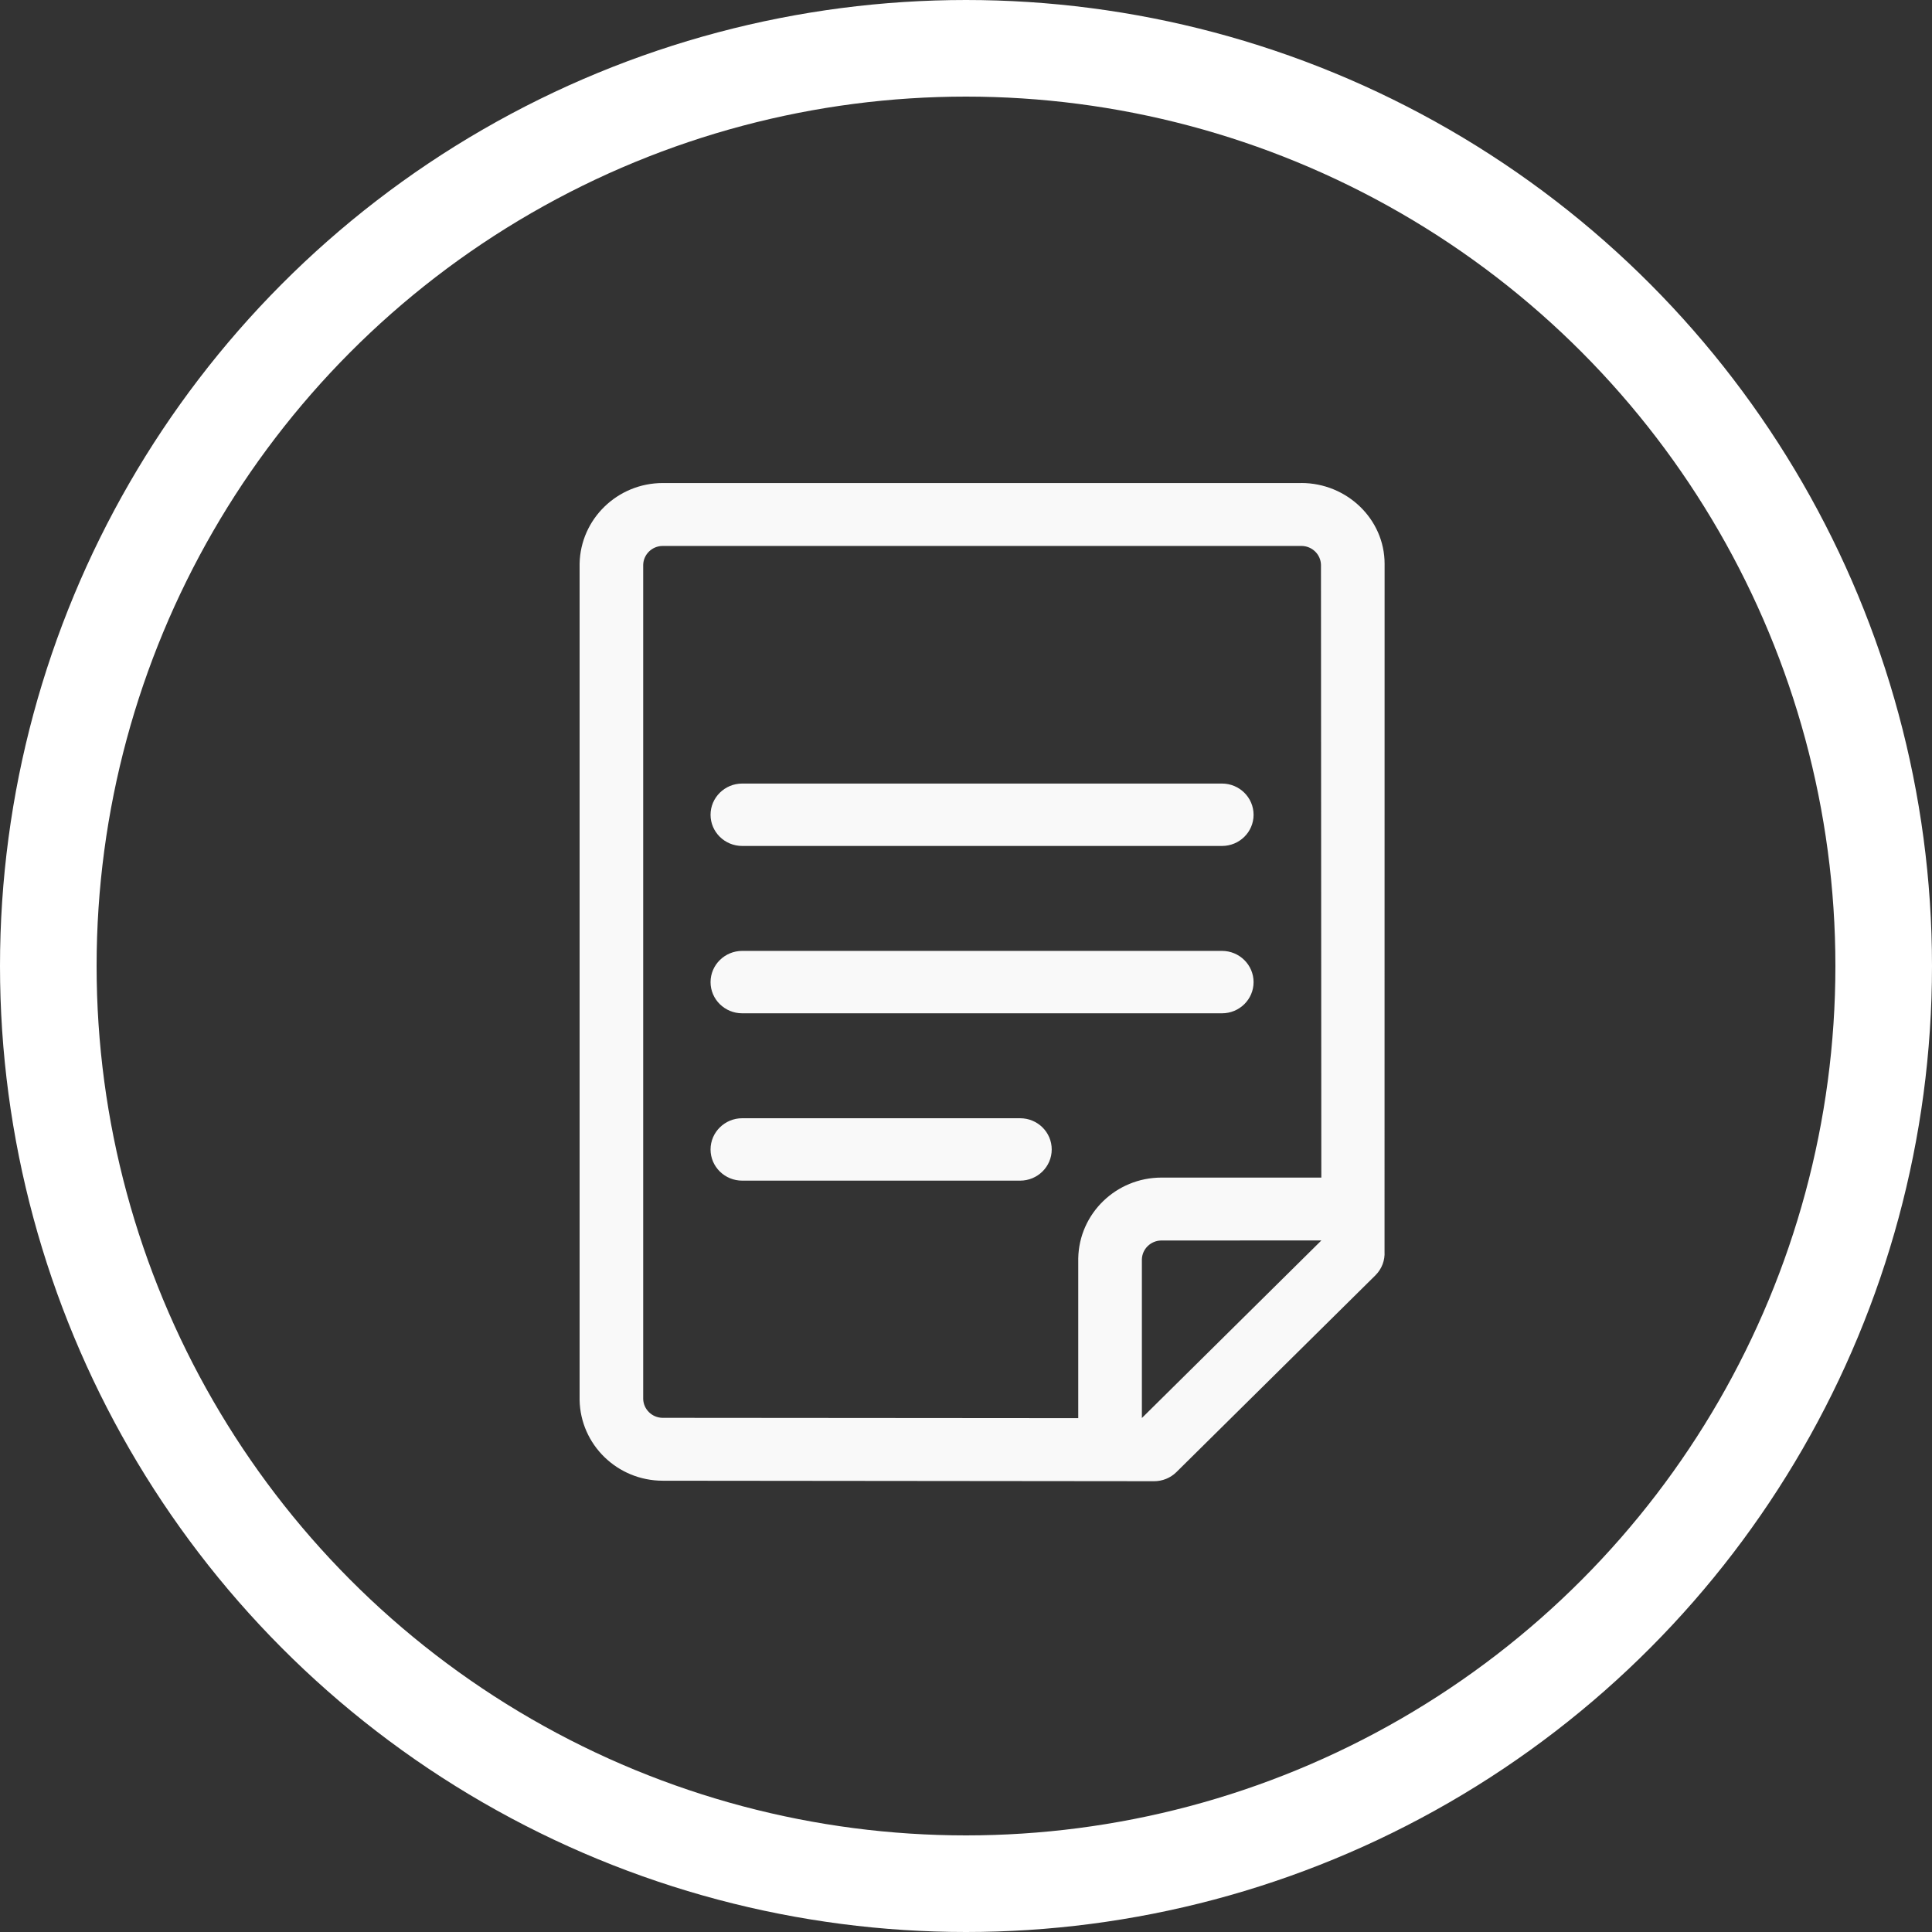
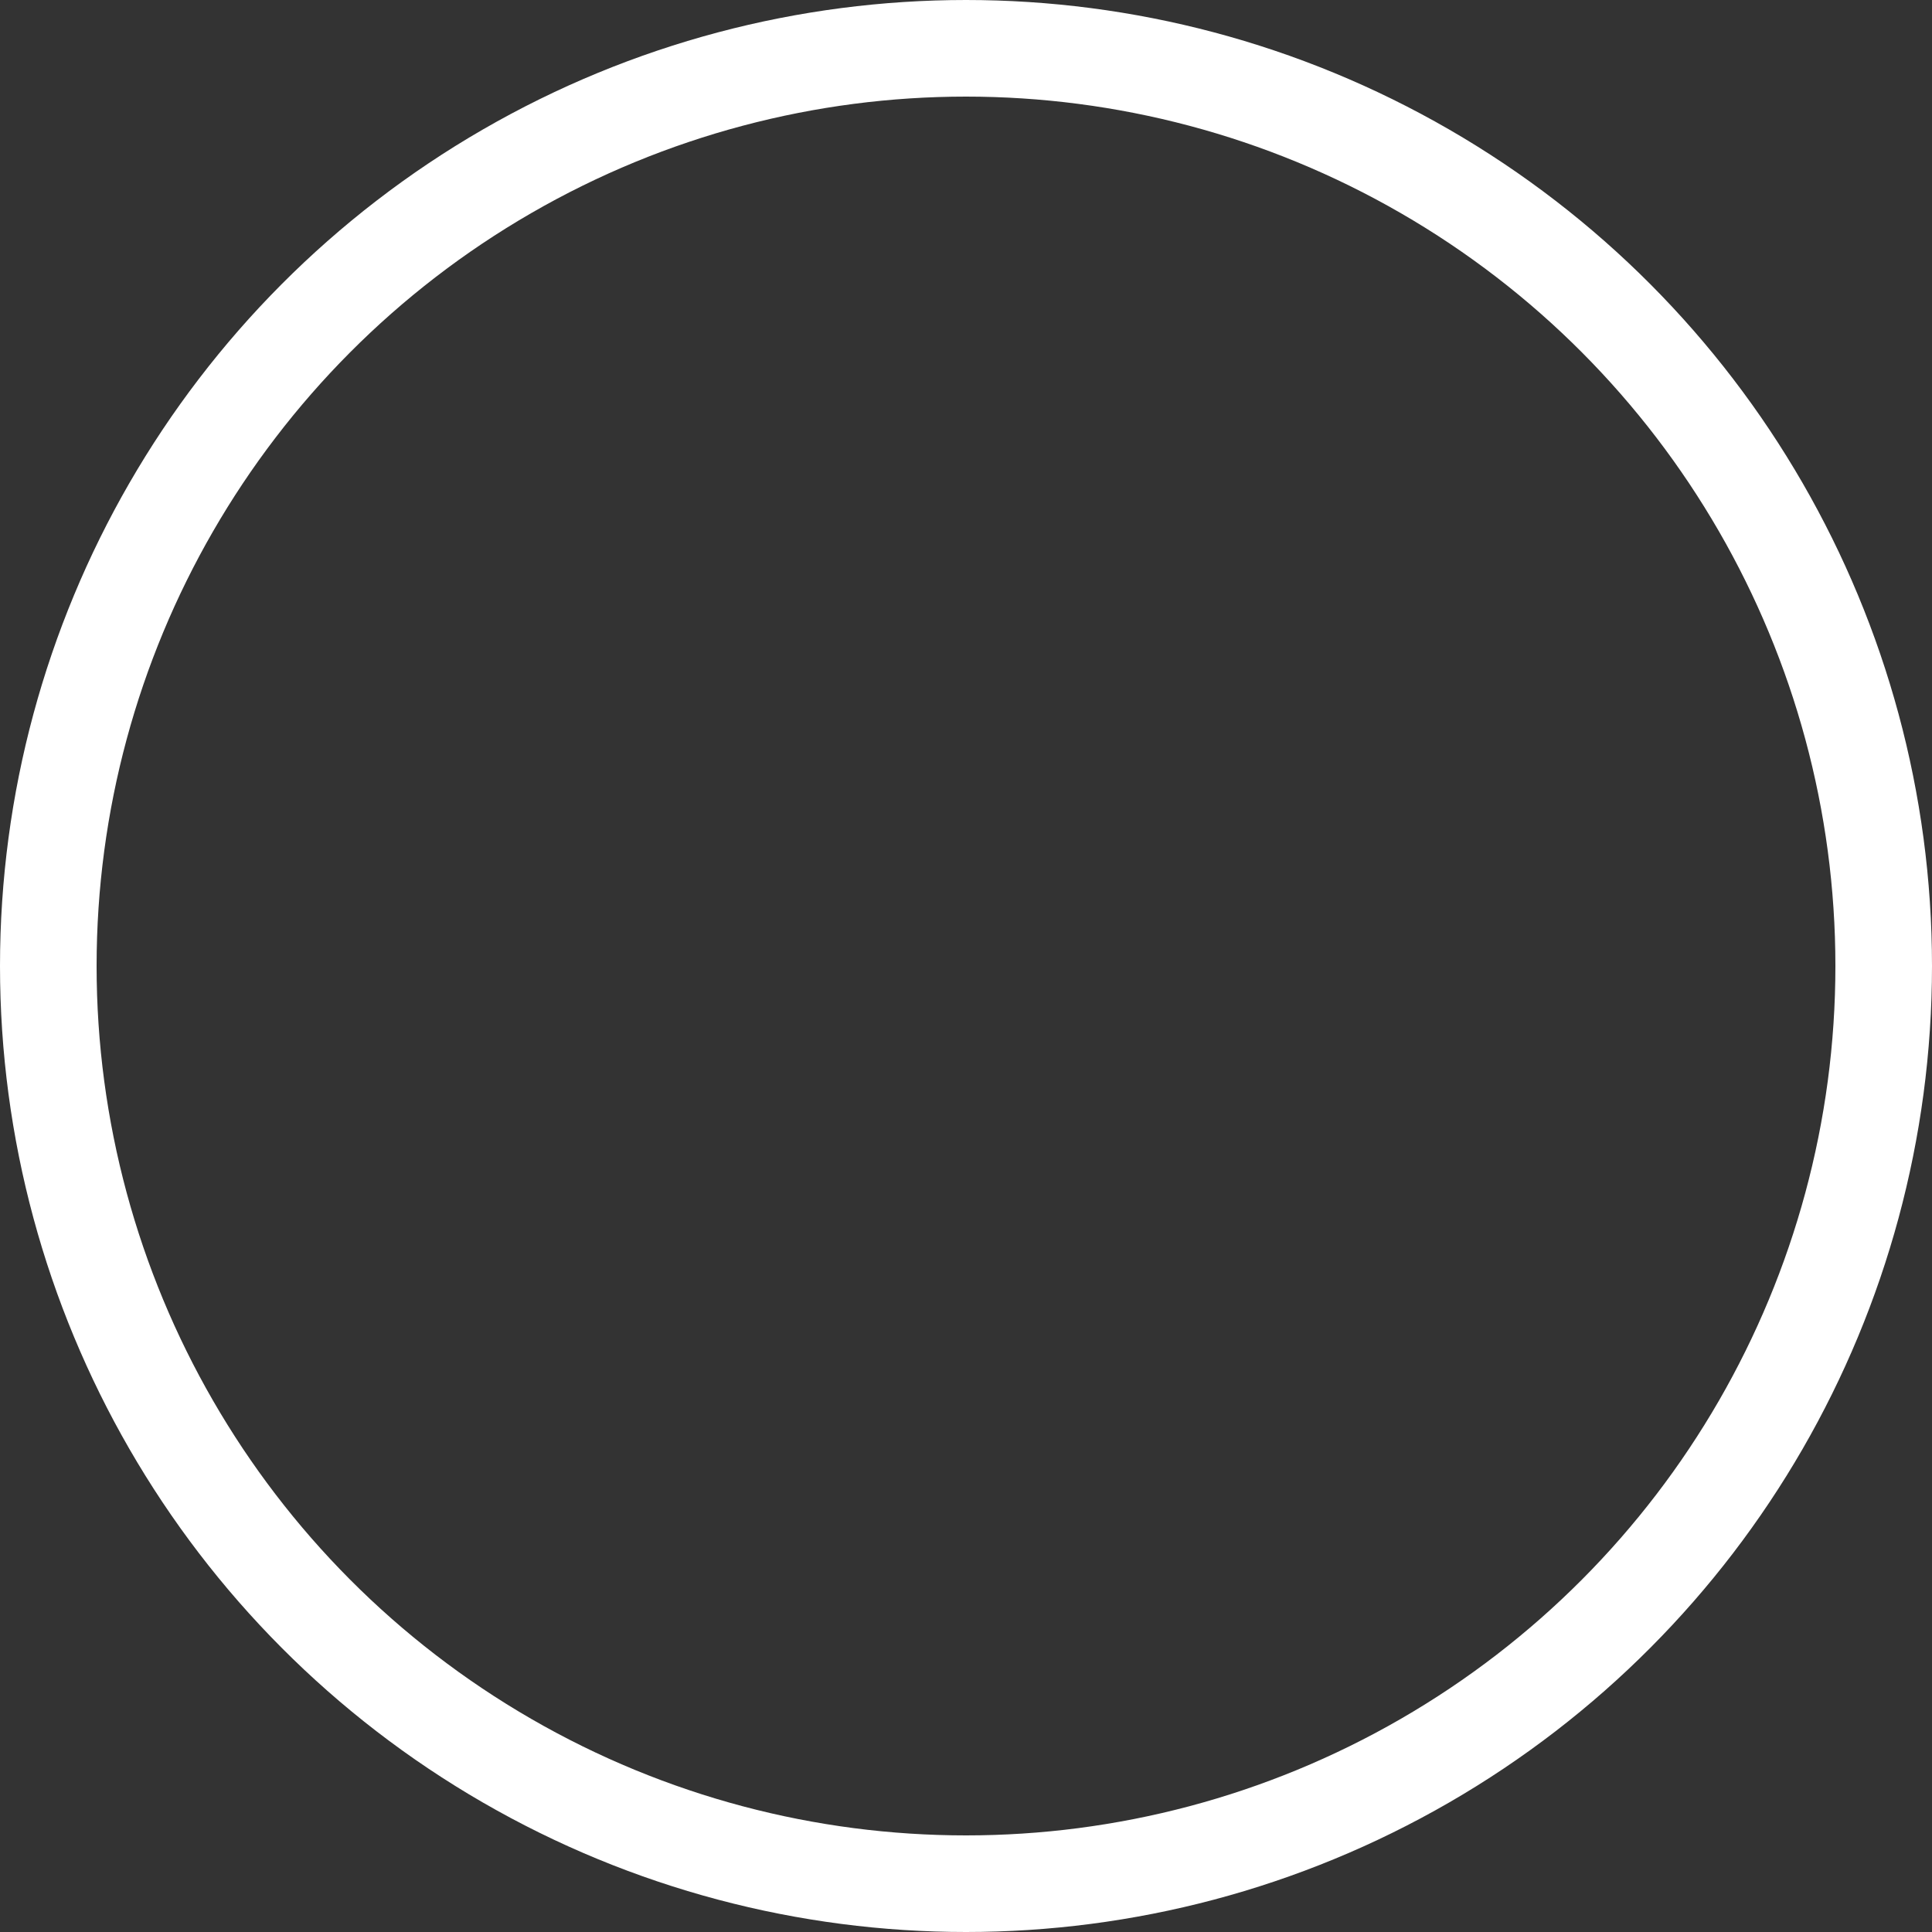
<svg xmlns="http://www.w3.org/2000/svg" width="60" height="60" viewBox="0 0 60 60" fill="none">
  <rect x="0" y="0" width="60" height="60" fill="#333333" stroke="none" />
  <circle cx="30" cy="30" r="28.5" stroke="white" stroke-width="3" />
-   <path d="M37.95 24.334H23.05C22.508 24.334 22.067 24.769 22.067 25.304C22.067 25.839 22.508 26.272 23.05 26.272H37.95C38.492 26.272 38.931 25.839 38.931 25.304C38.931 24.769 38.492 24.334 37.95 24.334ZM37.95 29.531H23.05C22.508 29.531 22.067 29.966 22.067 30.501C22.067 31.036 22.508 31.469 23.05 31.469H37.95C38.492 31.469 38.931 31.036 38.931 30.501C38.931 29.966 38.492 29.531 37.95 29.531ZM31.68 34.728H23.05C22.508 34.728 22.067 35.163 22.067 35.698C22.067 36.233 22.508 36.666 23.05 36.666H31.68C32.223 36.666 32.662 36.232 32.662 35.697C32.662 35.161 32.223 34.728 31.68 34.728ZM41.037 38.523L35.462 44.038V39.109C35.472 38.79 35.733 38.533 36.057 38.525L41.037 38.523ZM40.429 16.955C40.753 16.962 41.015 17.219 41.024 17.539L41.035 36.571H36.071C34.66 36.571 33.513 37.689 33.486 39.077V44.042L20.57 44.032C20.245 44.024 19.985 43.767 19.975 43.448V17.539C19.985 17.219 20.245 16.962 20.57 16.955L40.429 16.955ZM40.415 15V15.001H20.585C19.174 15.001 18.027 16.119 18 17.507V43.479C18.027 44.868 19.173 45.985 20.584 45.985L20.585 45.983V45.985L35.843 46C36.094 46 36.345 45.905 36.536 45.716L42.714 39.607C42.918 39.404 43.014 39.134 42.998 38.869L43 17.507C42.998 16.118 41.826 15.001 40.415 15Z" fill="#F9F9F9" />
</svg>